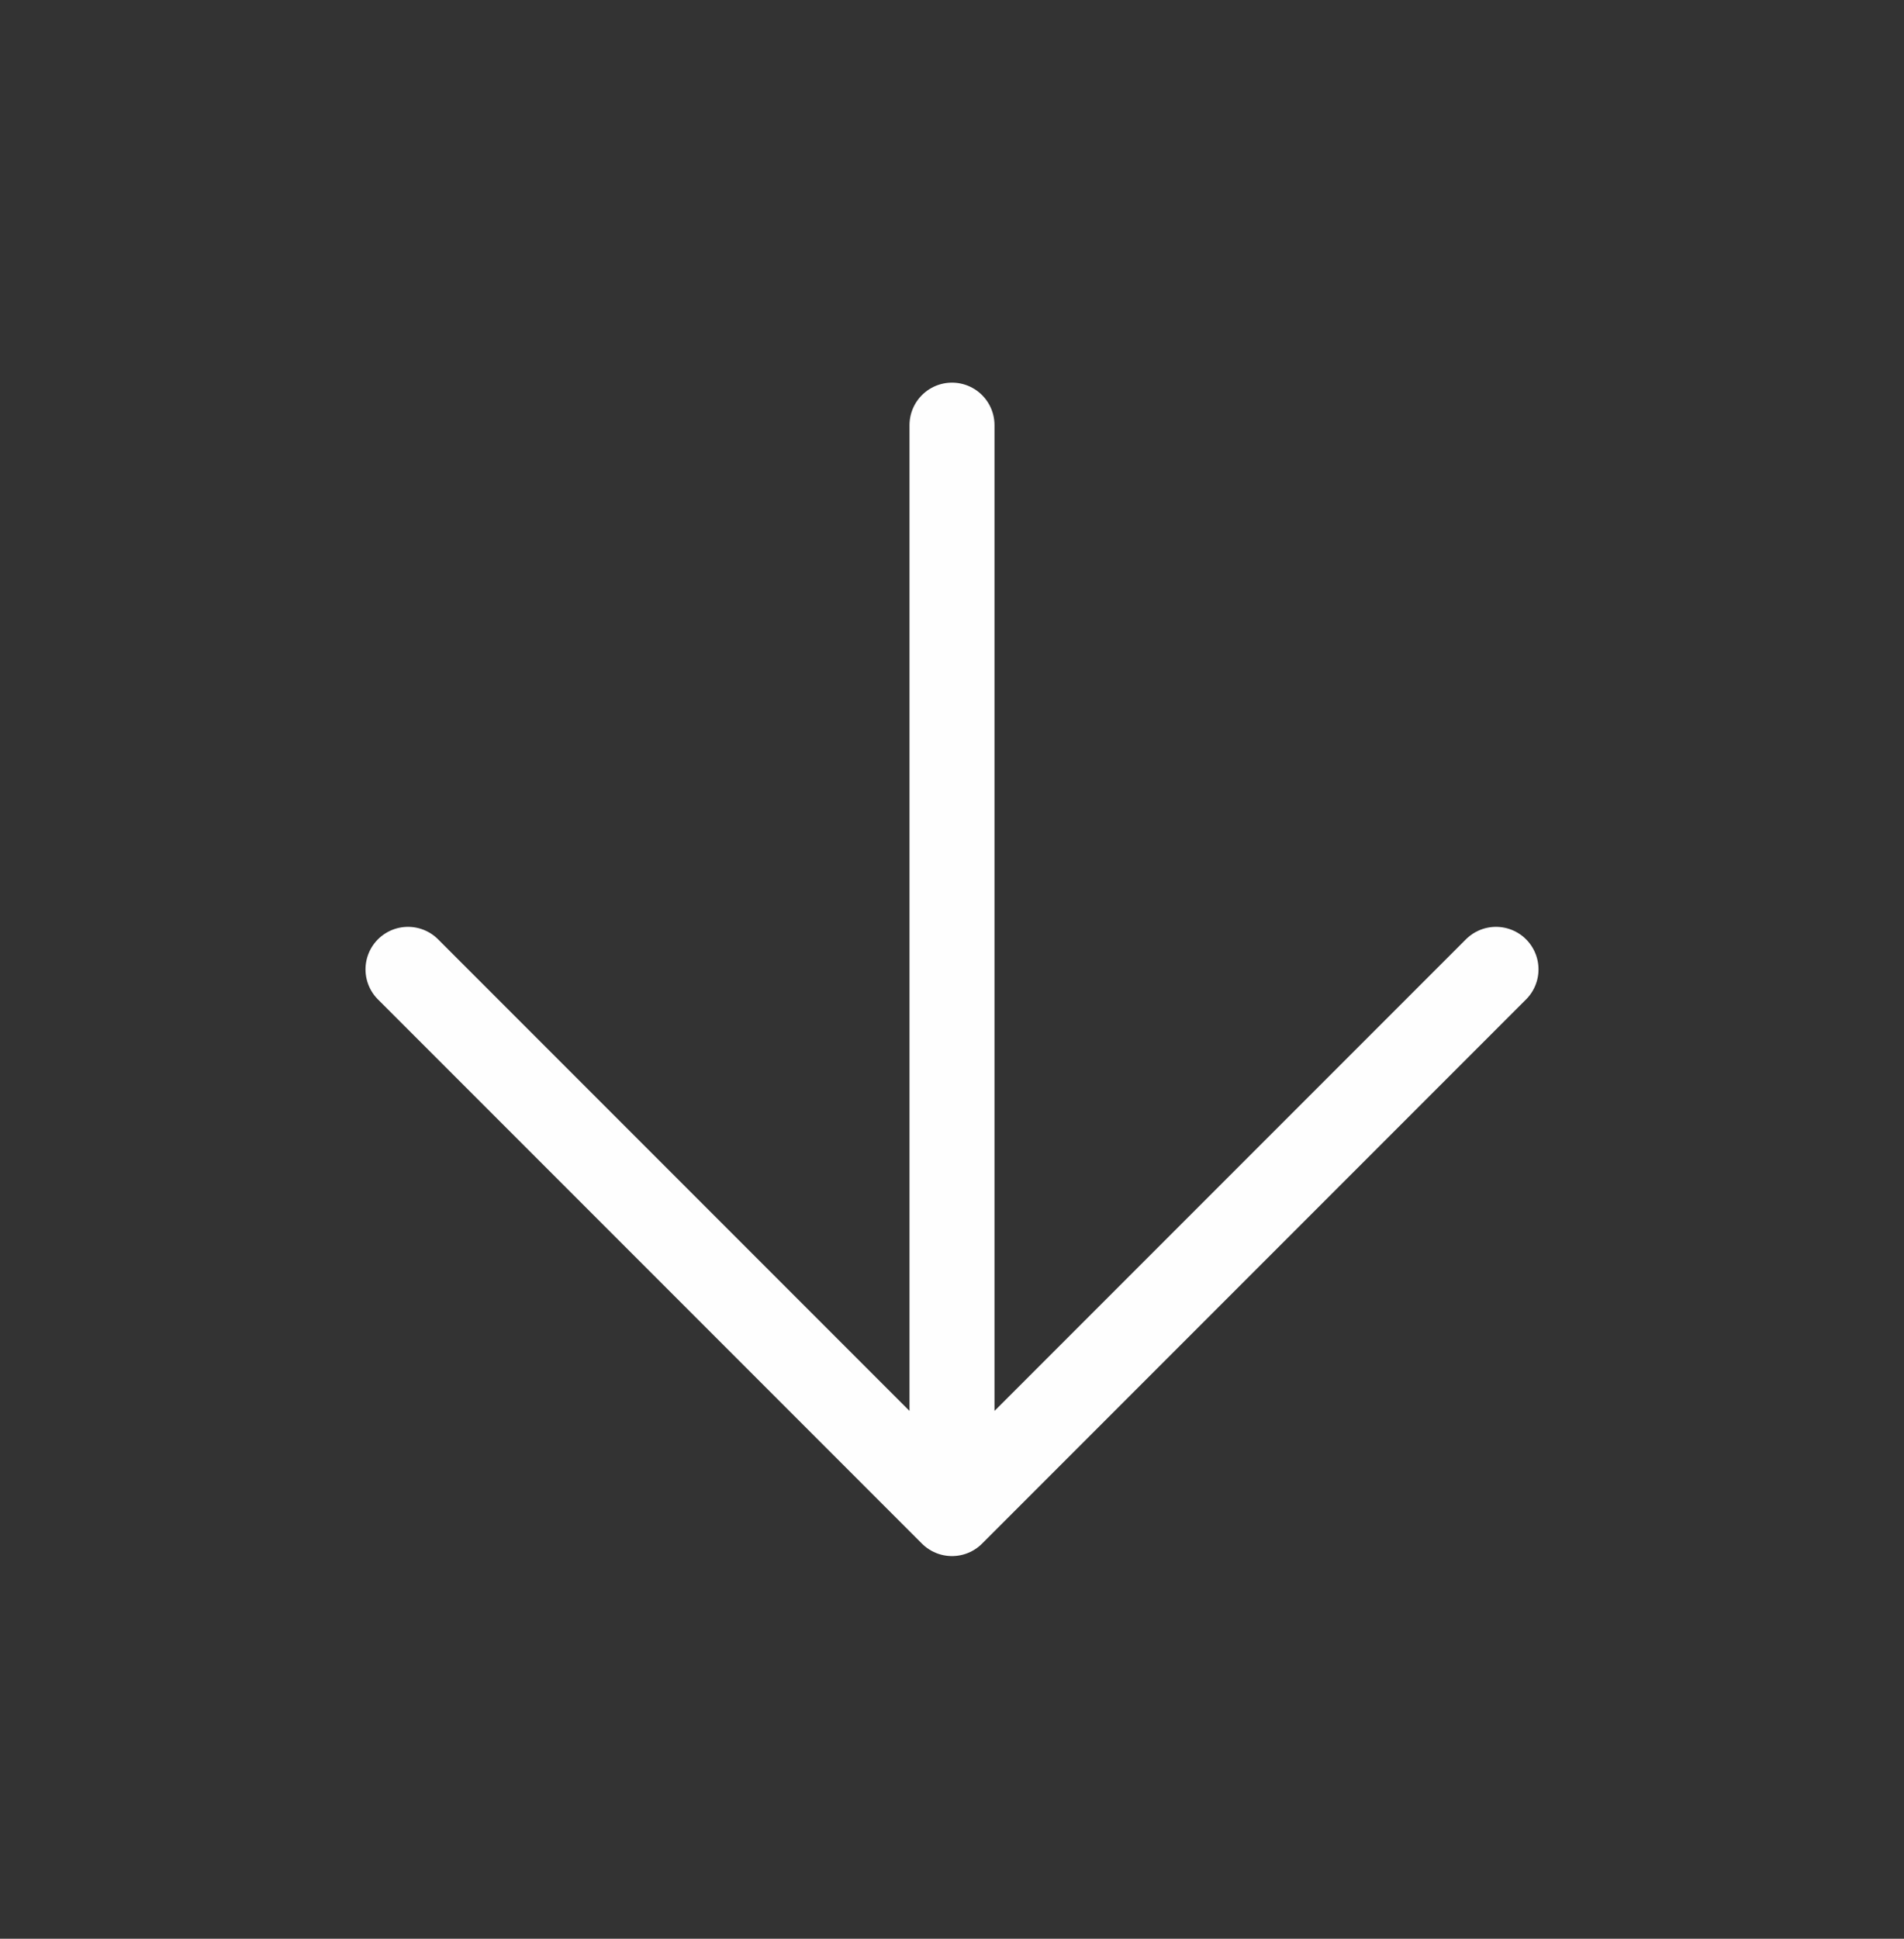
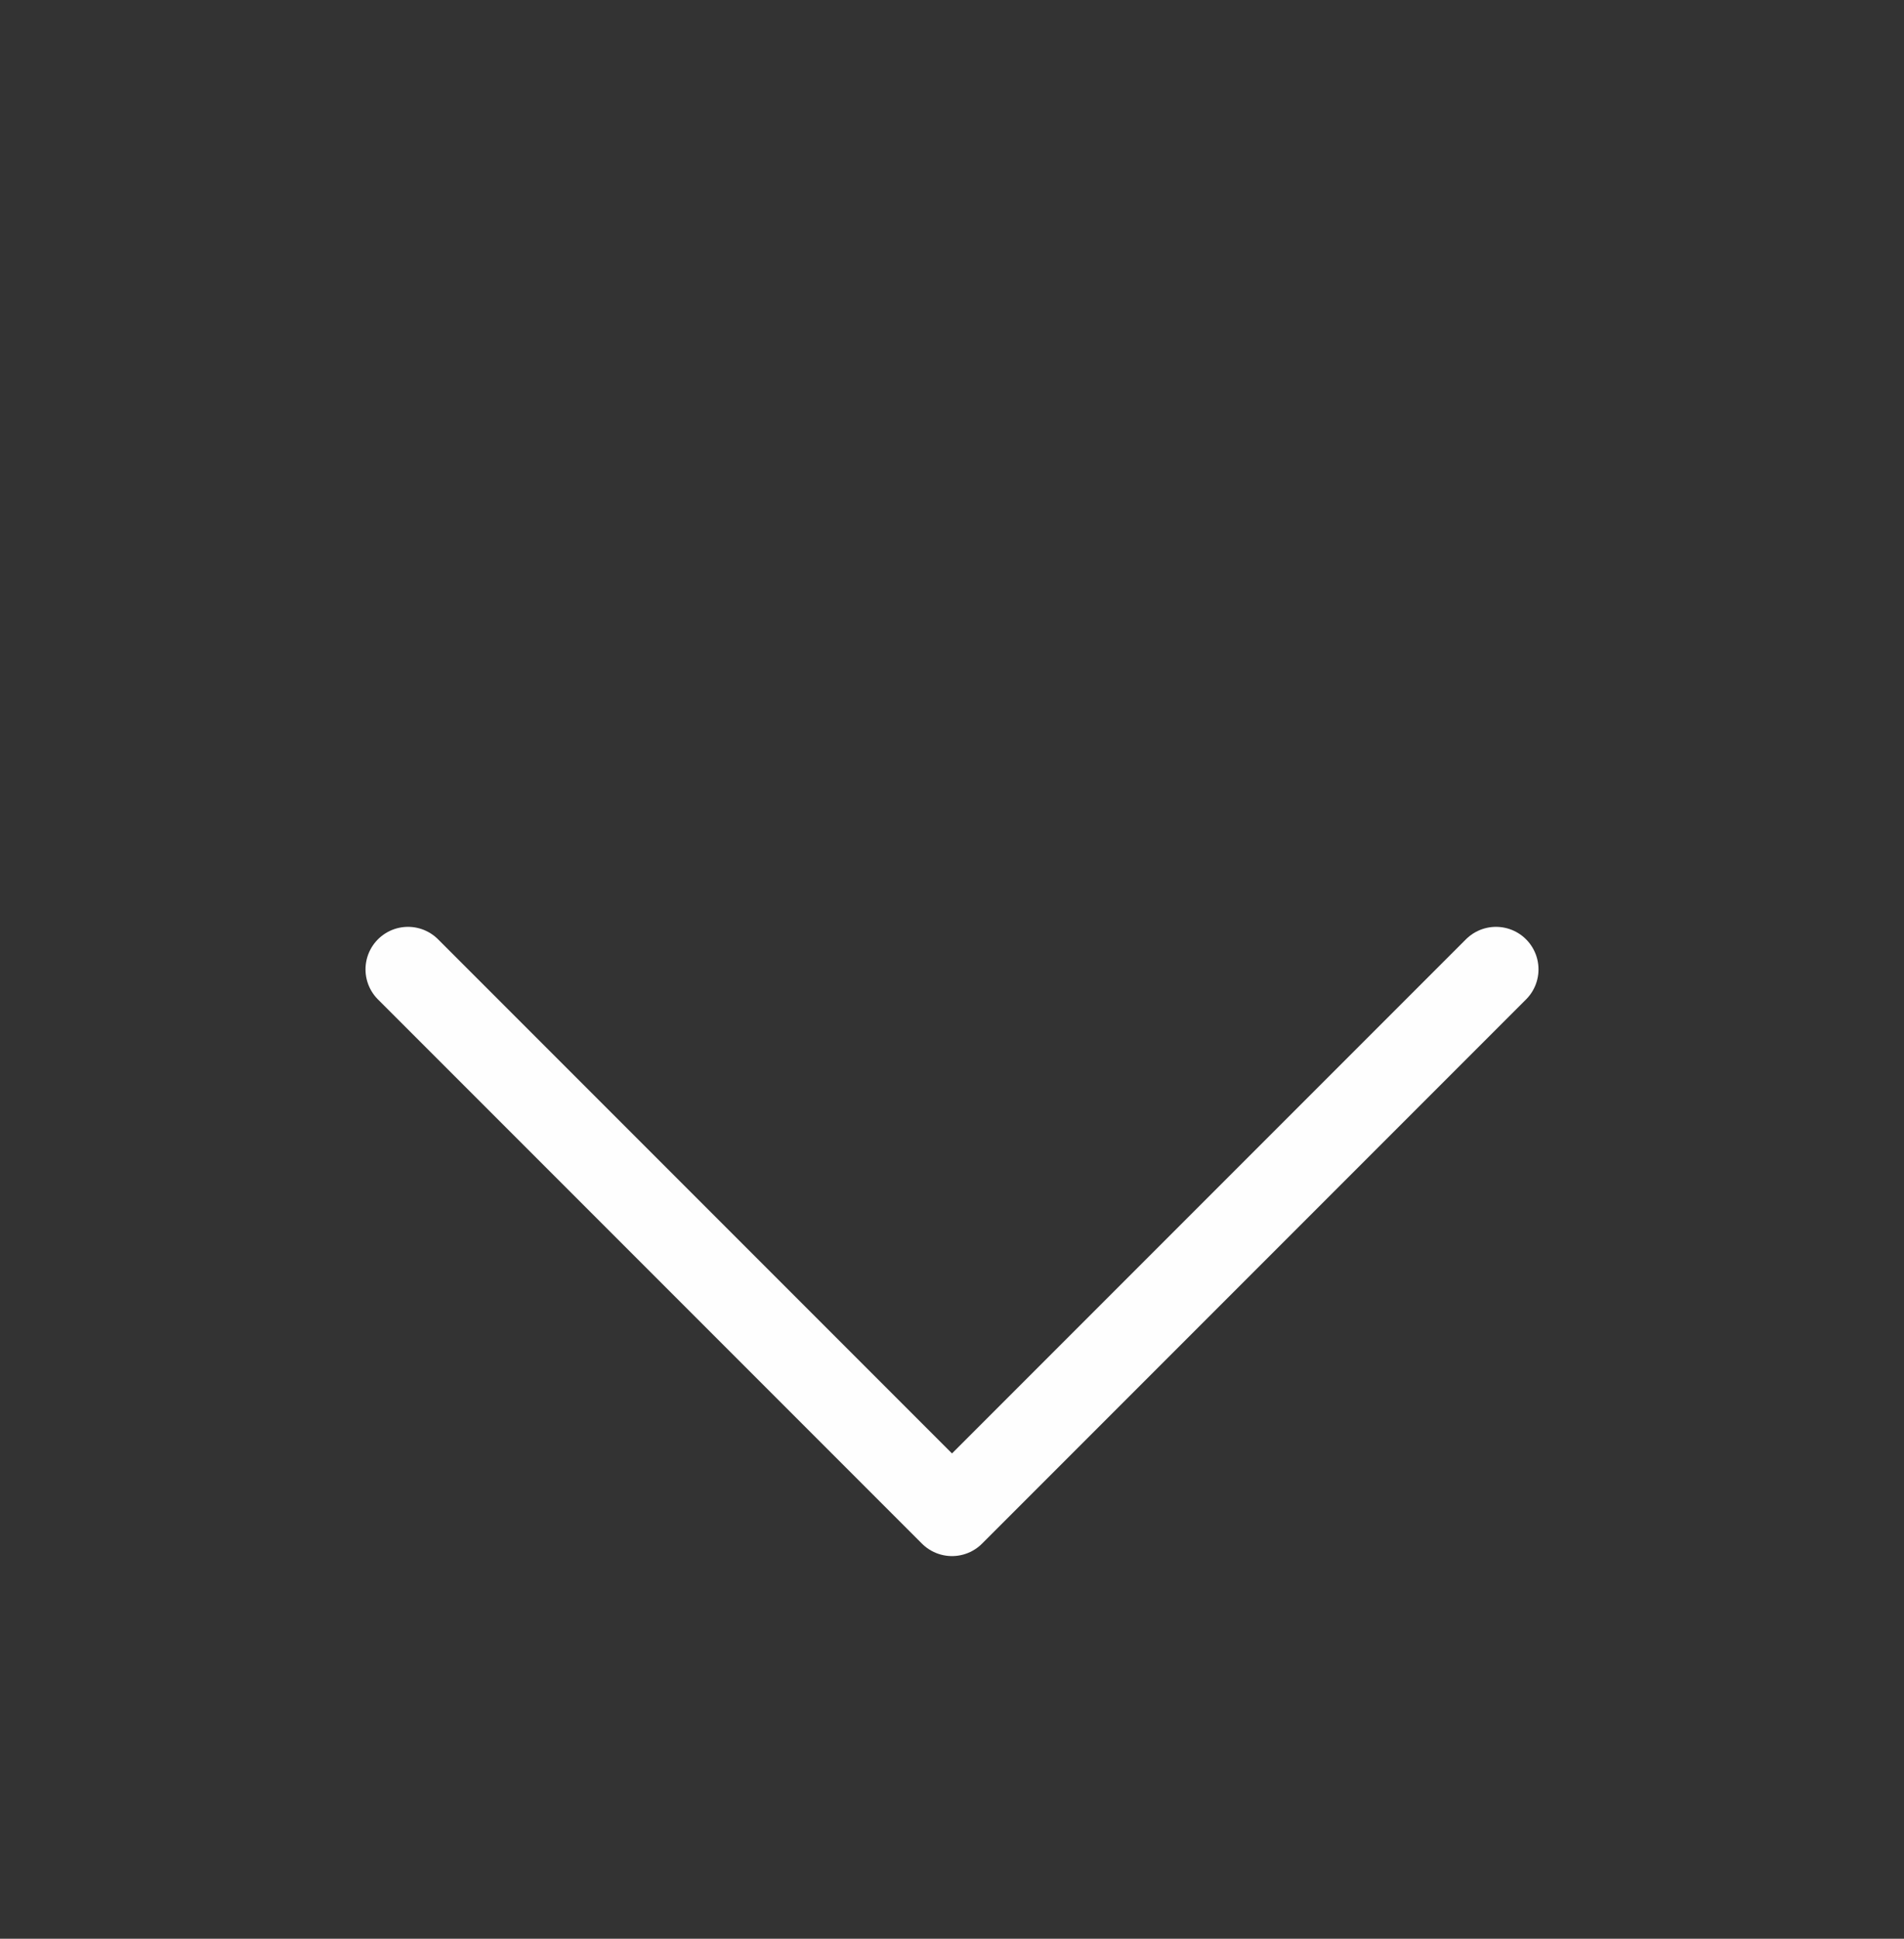
<svg xmlns="http://www.w3.org/2000/svg" width="56" height="57" viewBox="0 0 56 57" fill="none">
  <rect x="0" y="0" width="56" height="57" fill="#333333" stroke="none" />
-   <path d="M28 12.5V44.5M28 44.5L44 28.5M28 44.5L12 28.5" stroke="#FEFEFE" stroke-width="2.5" stroke-linecap="round" stroke-linejoin="round" />
+   <path d="M28 12.5M28 44.5L44 28.5M28 44.5L12 28.5" stroke="#FEFEFE" stroke-width="2.5" stroke-linecap="round" stroke-linejoin="round" />
</svg>